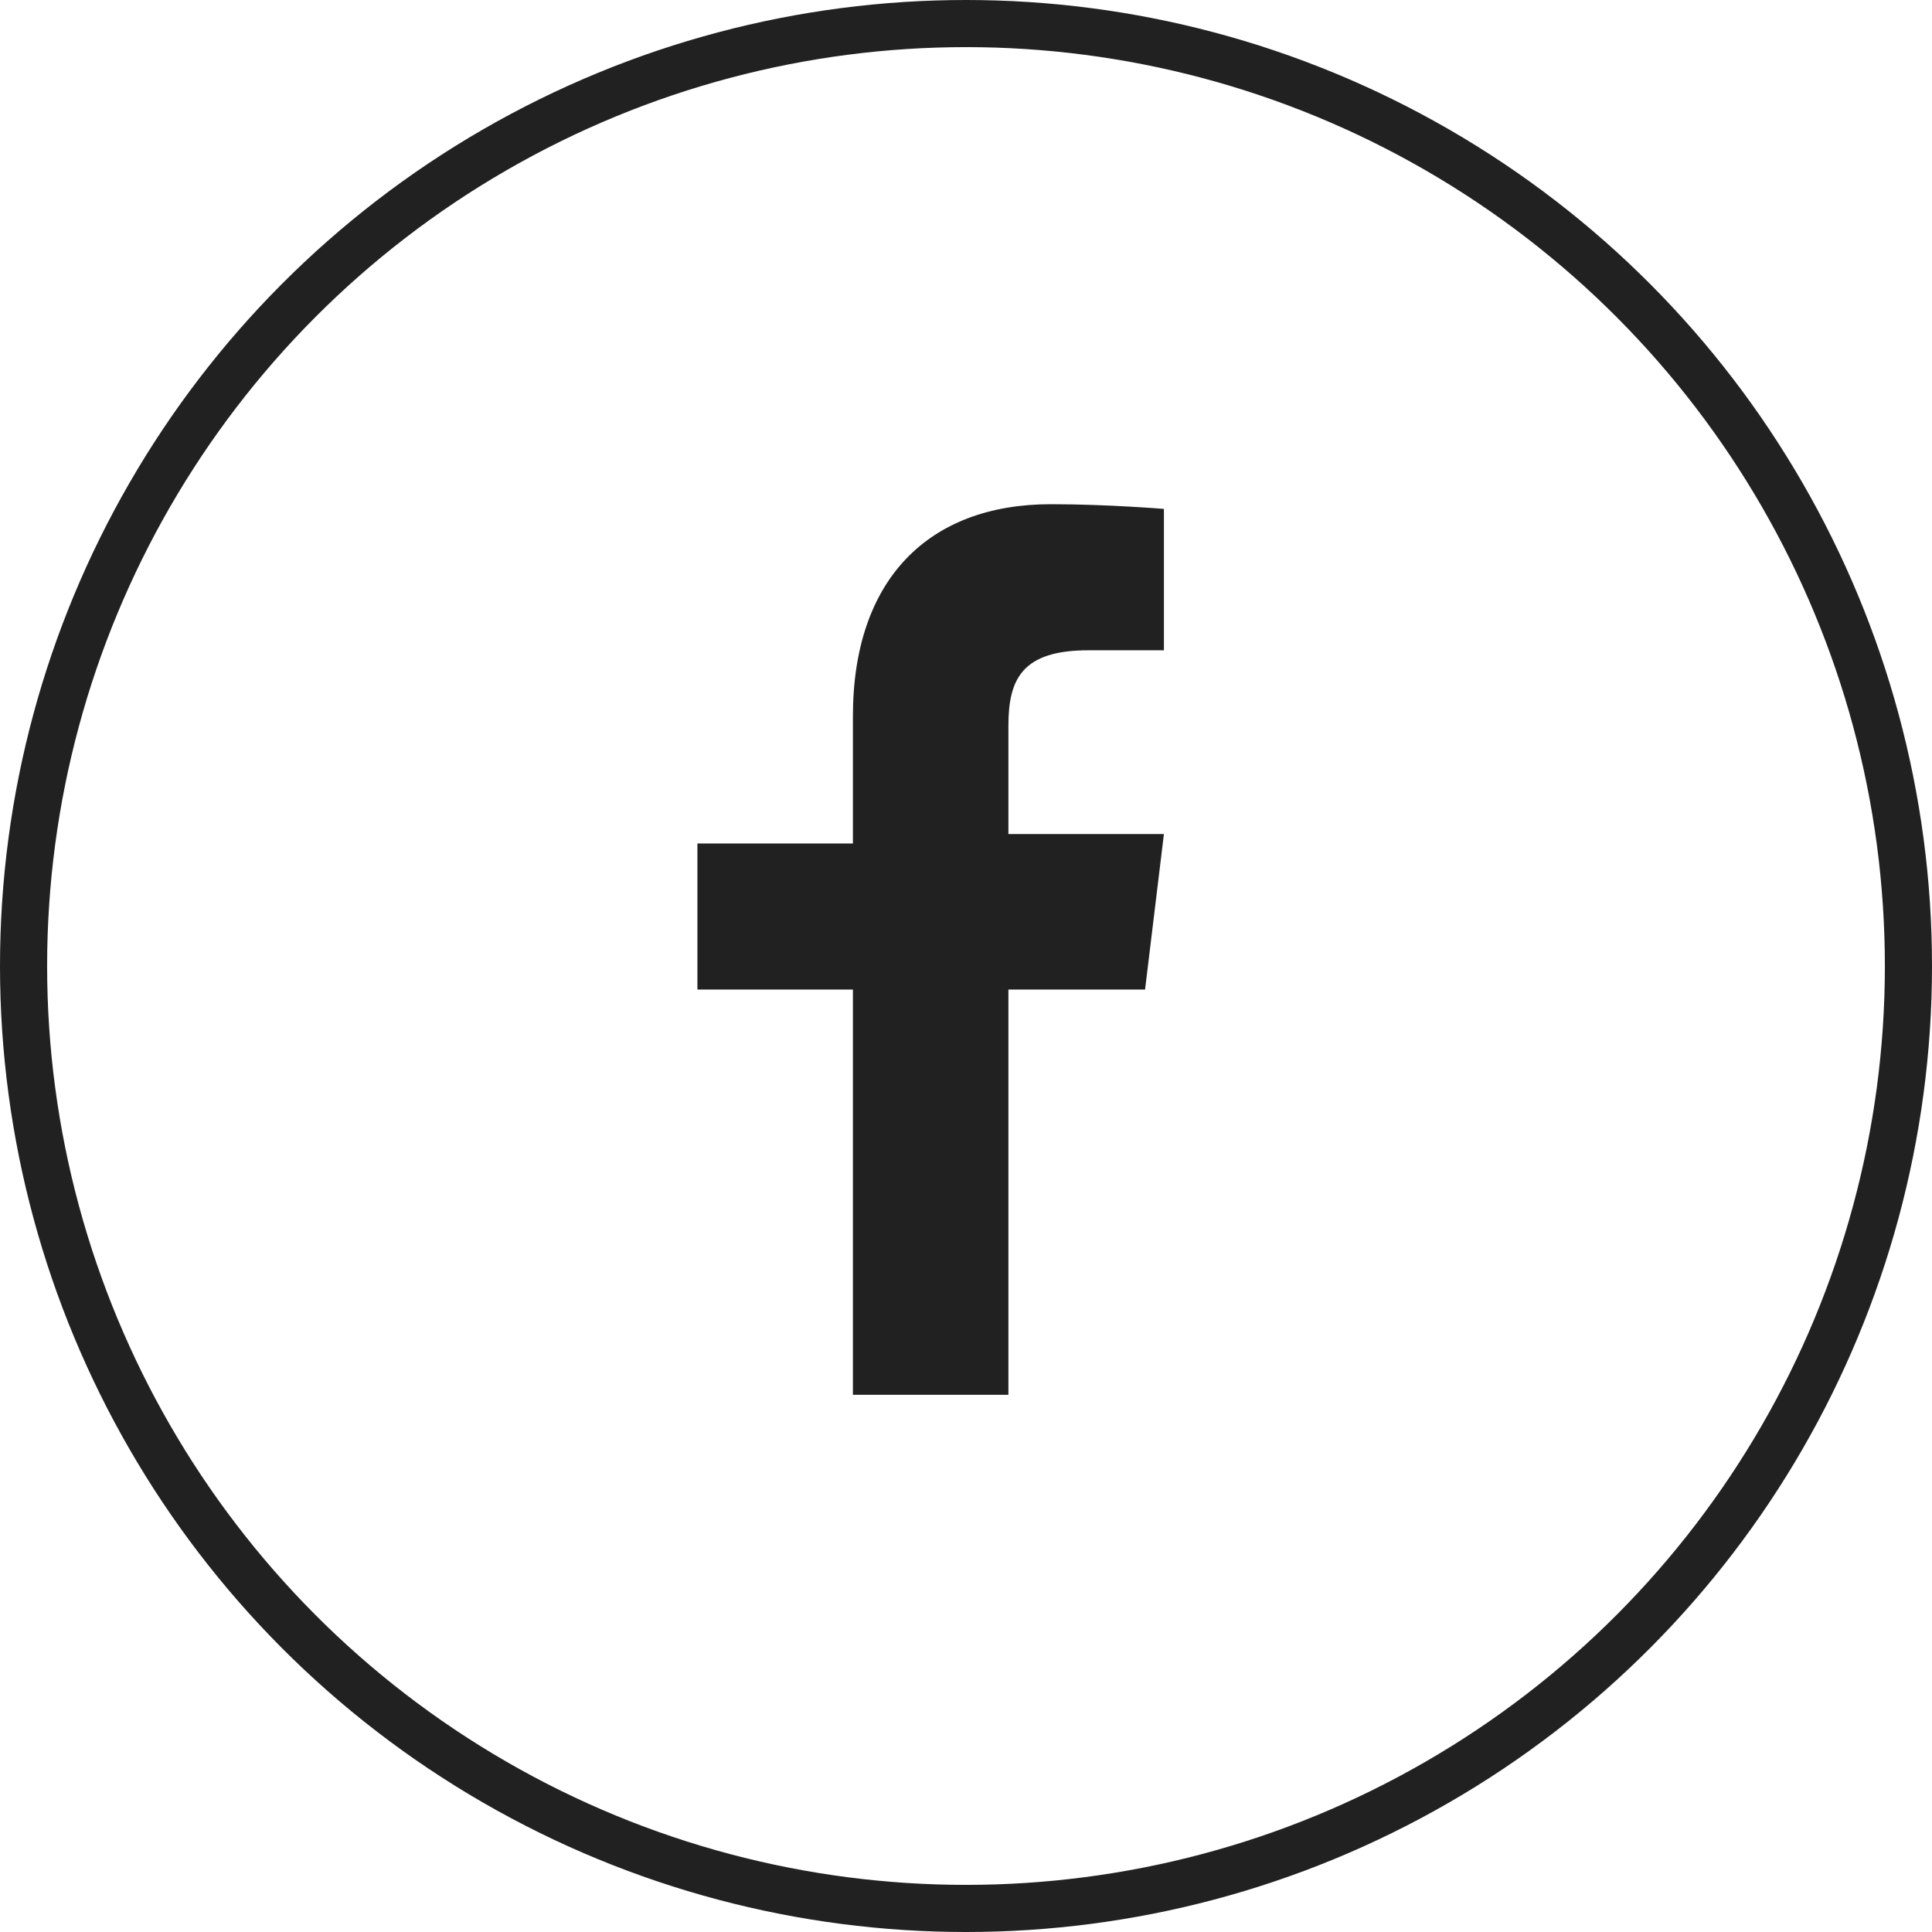
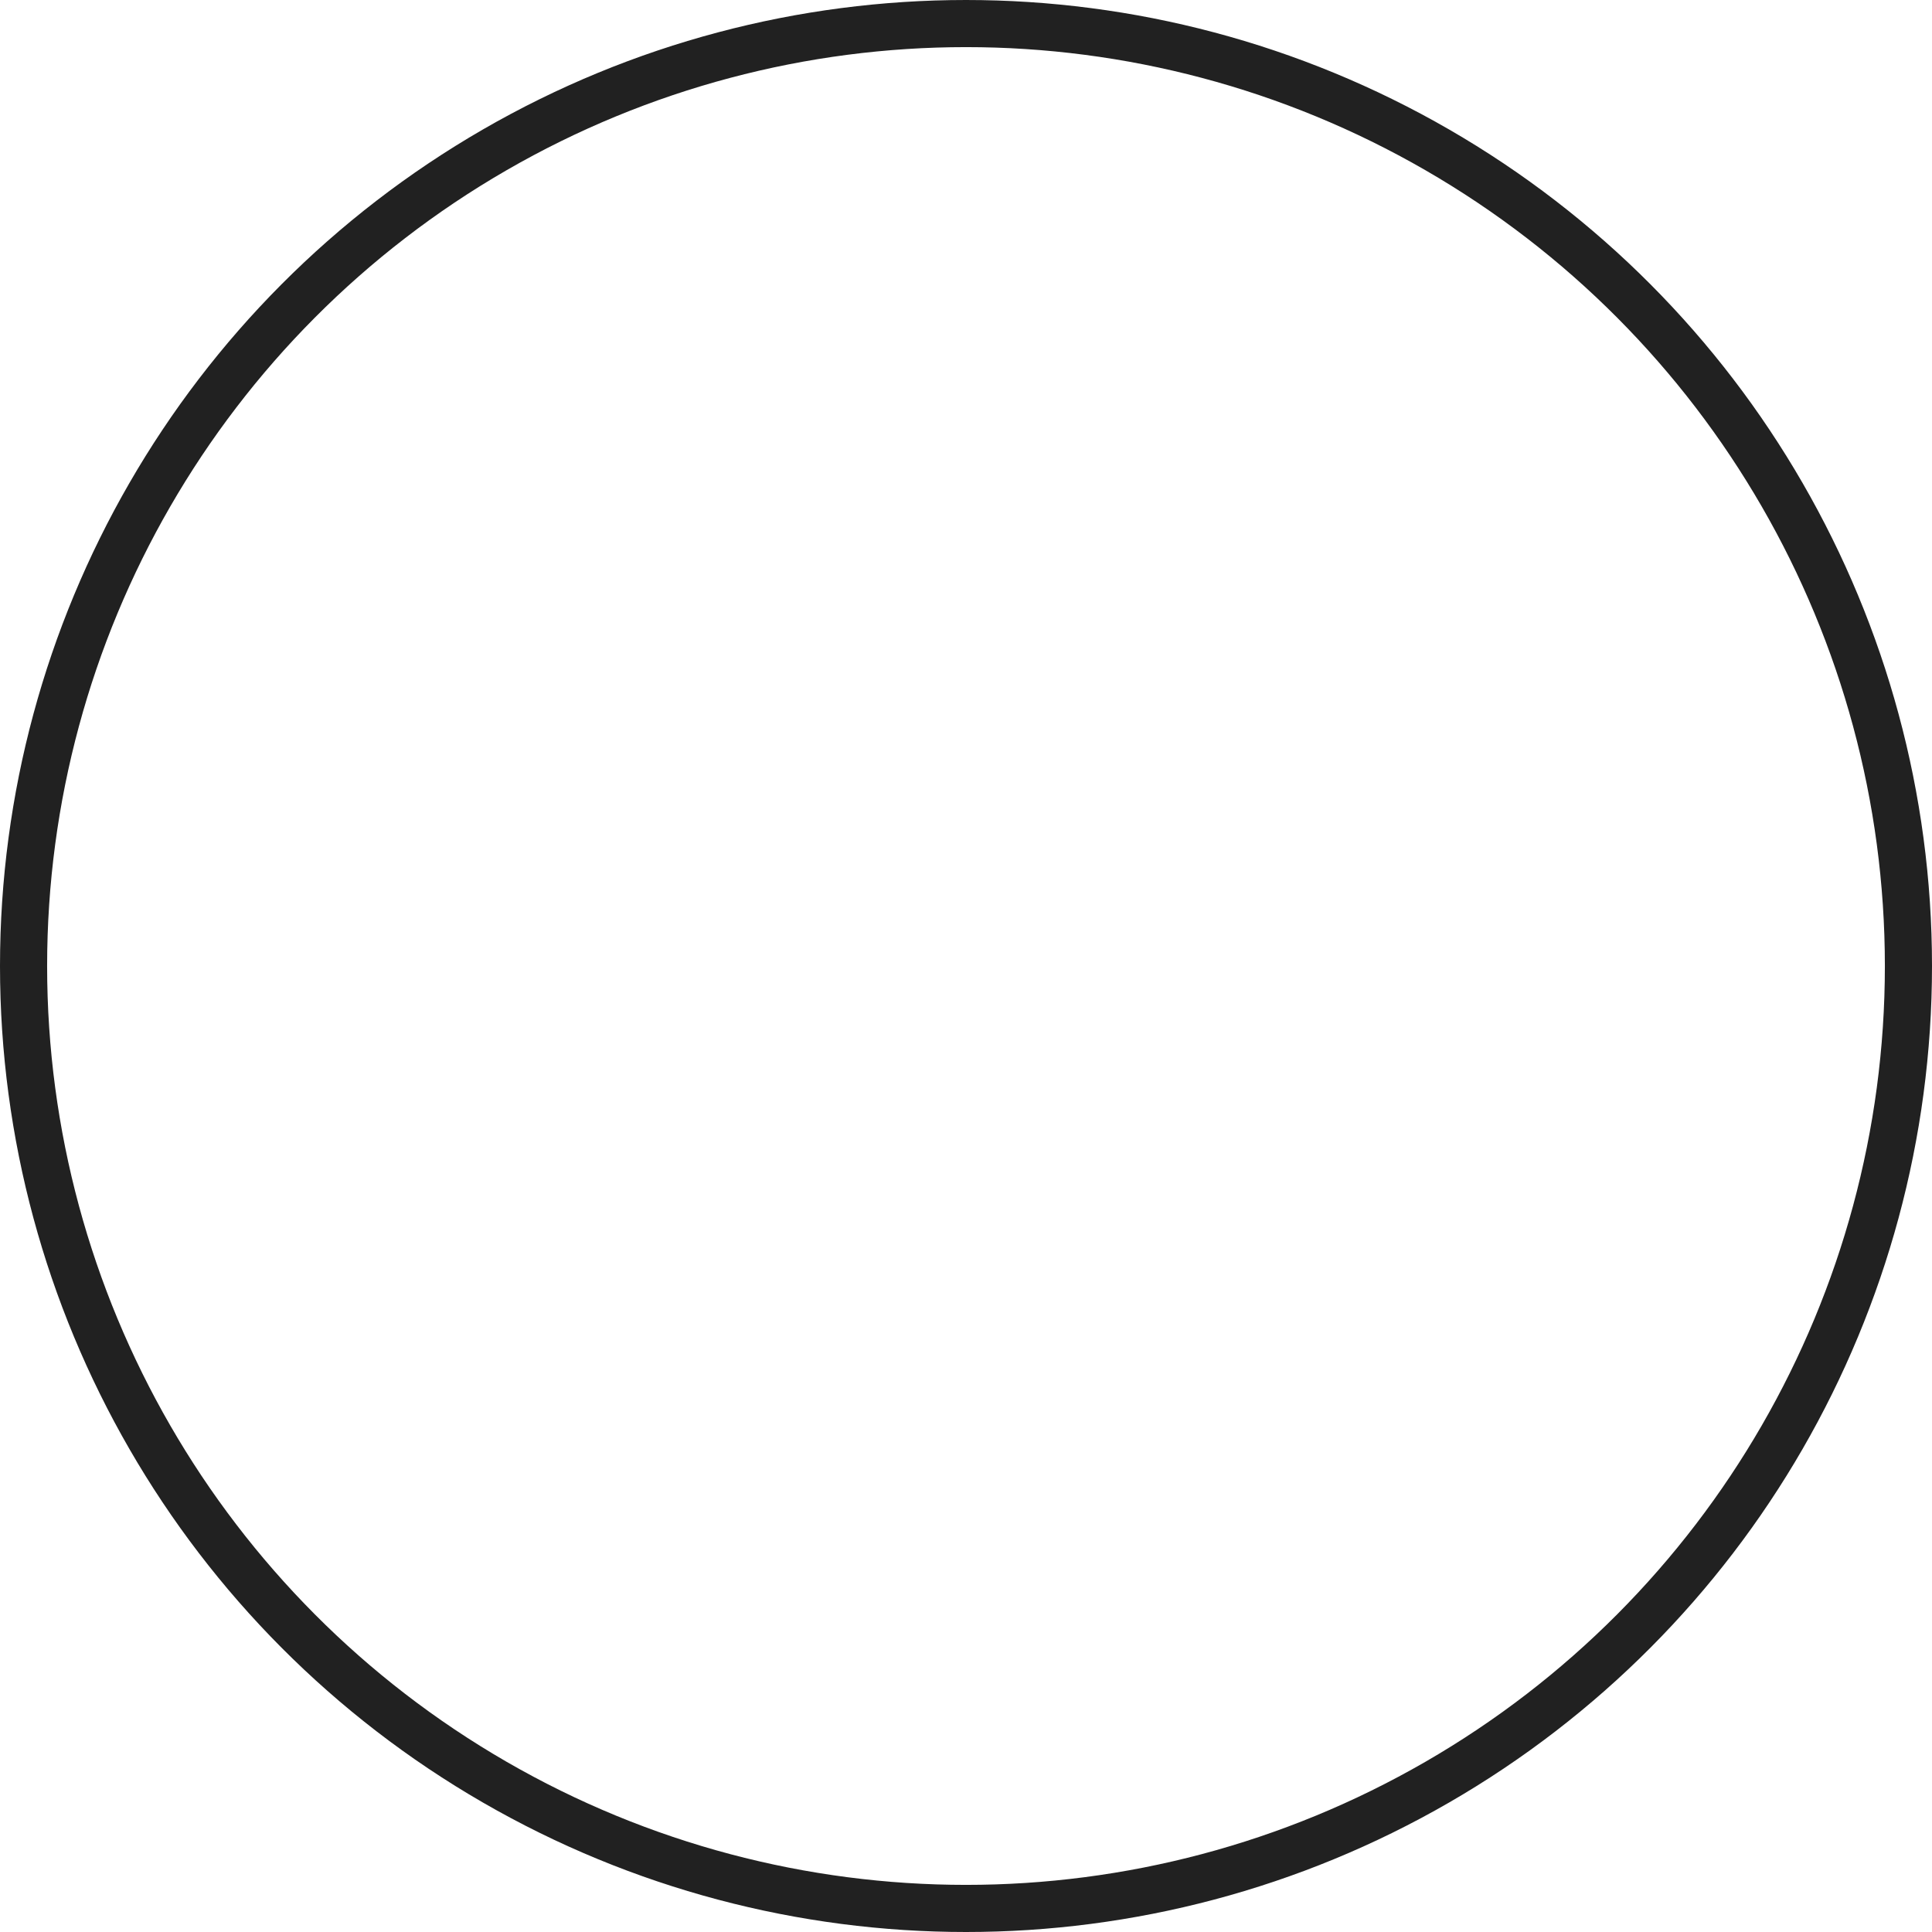
<svg xmlns="http://www.w3.org/2000/svg" viewBox="0 0 41 41">
  <defs>
    <style>.a{fill:none;stroke:#212121;stroke-miterlimit:10;}.b{fill:#212121;}</style>
  </defs>
  <g transform="translate(-1286.8 51.5)">
    <g transform="translate(1185.5 -51.5)">
      <circle class="a" cx="20" cy="20" r="20" transform="translate(101.8 0.5)" />
    </g>
-     <path class="b" d="M122.7,29.6V21h2.9l.4-3.3h-3.3V15.4c0-1,.3-1.6,1.7-1.6H126v-3s-1.2-.1-2.4-.1c-2.6,0-4.2,1.6-4.2,4.5v2.7h-3.3V21h3.3v8.6Z" transform="translate(1185.5 -51.5)" />
  </g>
</svg>